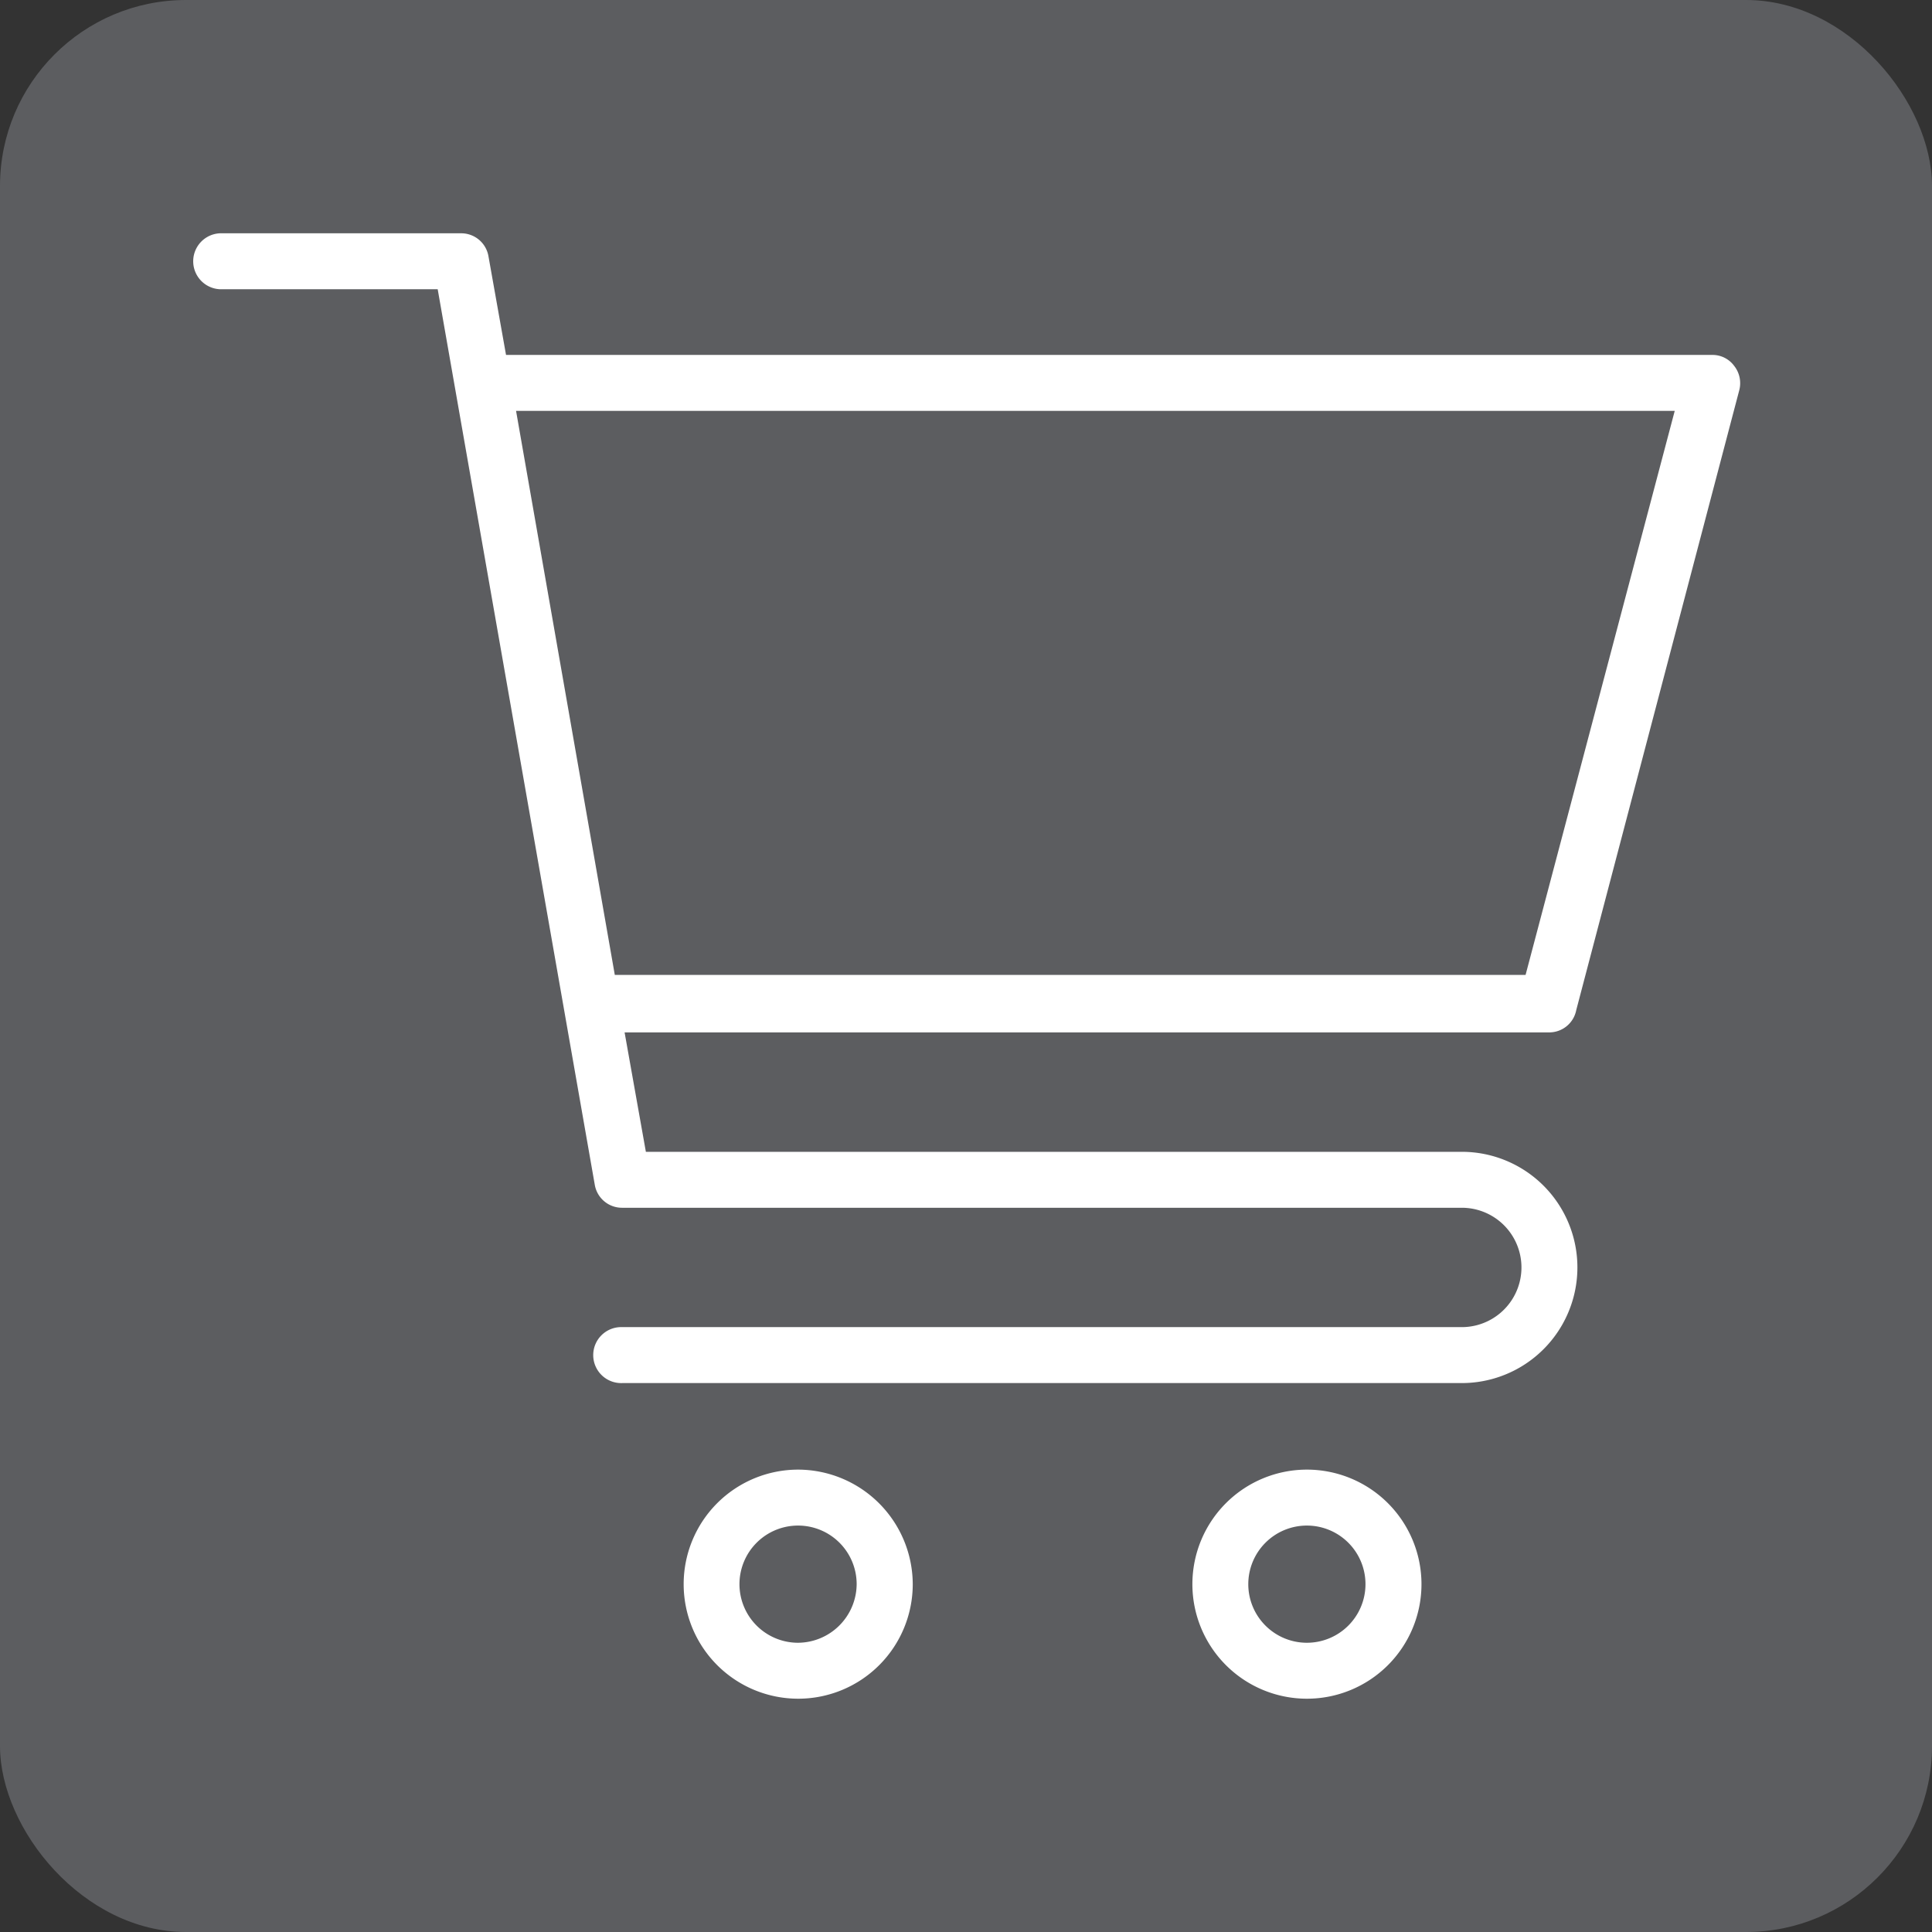
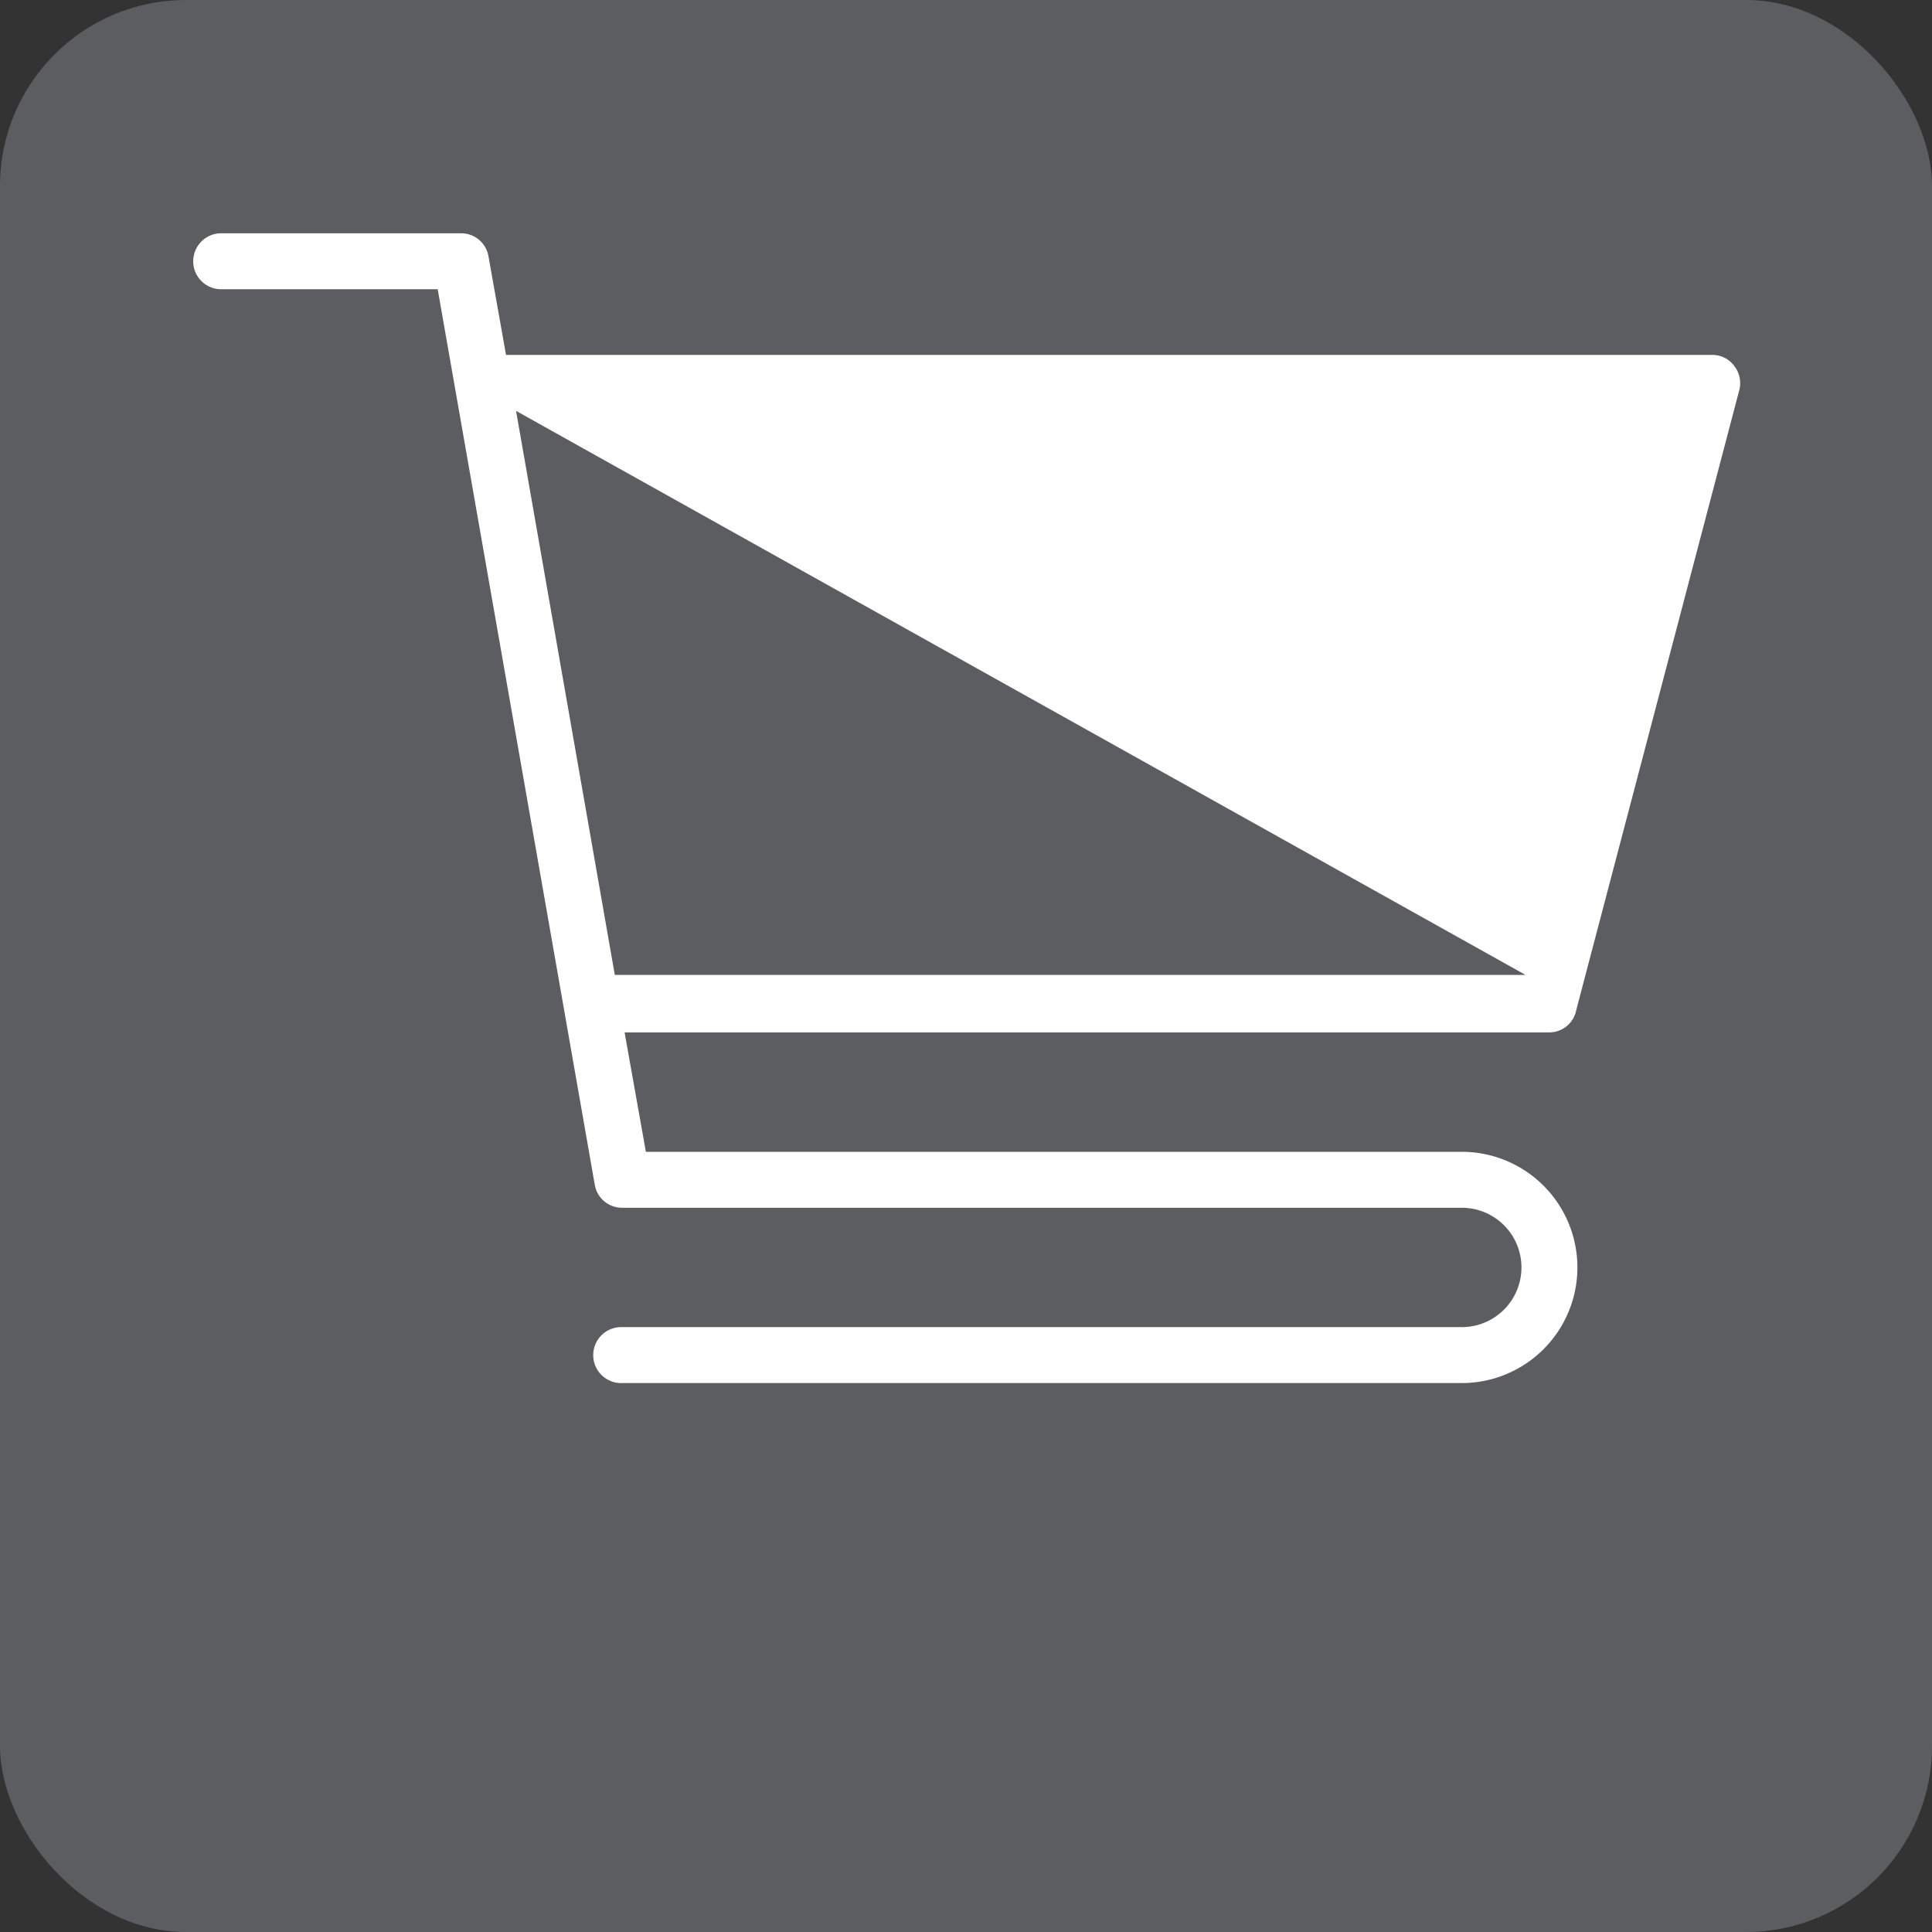
<svg xmlns="http://www.w3.org/2000/svg" viewBox="0 0 408.52 408.52">
  <rect x="0" y="0" width="408.52" height="408.52" fill="#333333" stroke="none" />
  <defs>
    <style>.cls-1{fill:#5c5d60;}.cls-2{fill:#fff;}</style>
  </defs>
  <g id="Layer_2" data-name="Layer 2">
    <g id="Layer_1-2" data-name="Layer 1">
      <rect class="cls-1" width="408.52" height="408.52" rx="39.33" />
-       <path class="cls-2" d="M333.3,213.57,367.78,82.46a5.9,5.9,0,0,0-1.11-5.12A5.67,5.67,0,0,0,362,75.05H107l-3.71-20.83a5.84,5.84,0,0,0-5.76-4.89h-51a5.92,5.92,0,0,0,0,11.83H92.55l33.21,189.33a5.84,5.84,0,0,0,5.84,4.89H309.09a12.62,12.62,0,0,1,0,25.24H131.6a5.92,5.92,0,1,0,0,11.83H309.09a24.45,24.45,0,1,0,0-48.9H136.57l-4.5-25.25H327.62A5.82,5.82,0,0,0,333.3,213.57ZM130,206.15,109.12,86.88h245L322.58,206.15Z" />
-       <path class="cls-2" d="M168.75,310.75A24.22,24.22,0,1,0,193,335h0A24.31,24.31,0,0,0,168.75,310.75Zm0,36.61A12.39,12.39,0,1,1,181.14,335h0A12.48,12.48,0,0,1,168.75,347.36Z" />
-       <path class="cls-2" d="M276.35,310.75A24.22,24.22,0,1,0,300.57,335h0A24.23,24.23,0,0,0,276.35,310.75Zm0,36.61A12.39,12.39,0,1,1,288.73,335h0A12.39,12.39,0,0,1,276.35,347.36Z" />
+       <path class="cls-2" d="M333.3,213.57,367.78,82.46a5.9,5.9,0,0,0-1.11-5.12A5.67,5.67,0,0,0,362,75.05H107l-3.71-20.83a5.84,5.84,0,0,0-5.76-4.89h-51a5.92,5.92,0,0,0,0,11.83H92.55l33.21,189.33a5.84,5.84,0,0,0,5.84,4.89H309.09a12.62,12.62,0,0,1,0,25.24H131.6a5.92,5.92,0,1,0,0,11.83H309.09a24.45,24.45,0,1,0,0-48.9H136.57l-4.5-25.25H327.62A5.82,5.82,0,0,0,333.3,213.57ZM130,206.15,109.12,86.88L322.58,206.15Z" />
    </g>
  </g>
</svg>